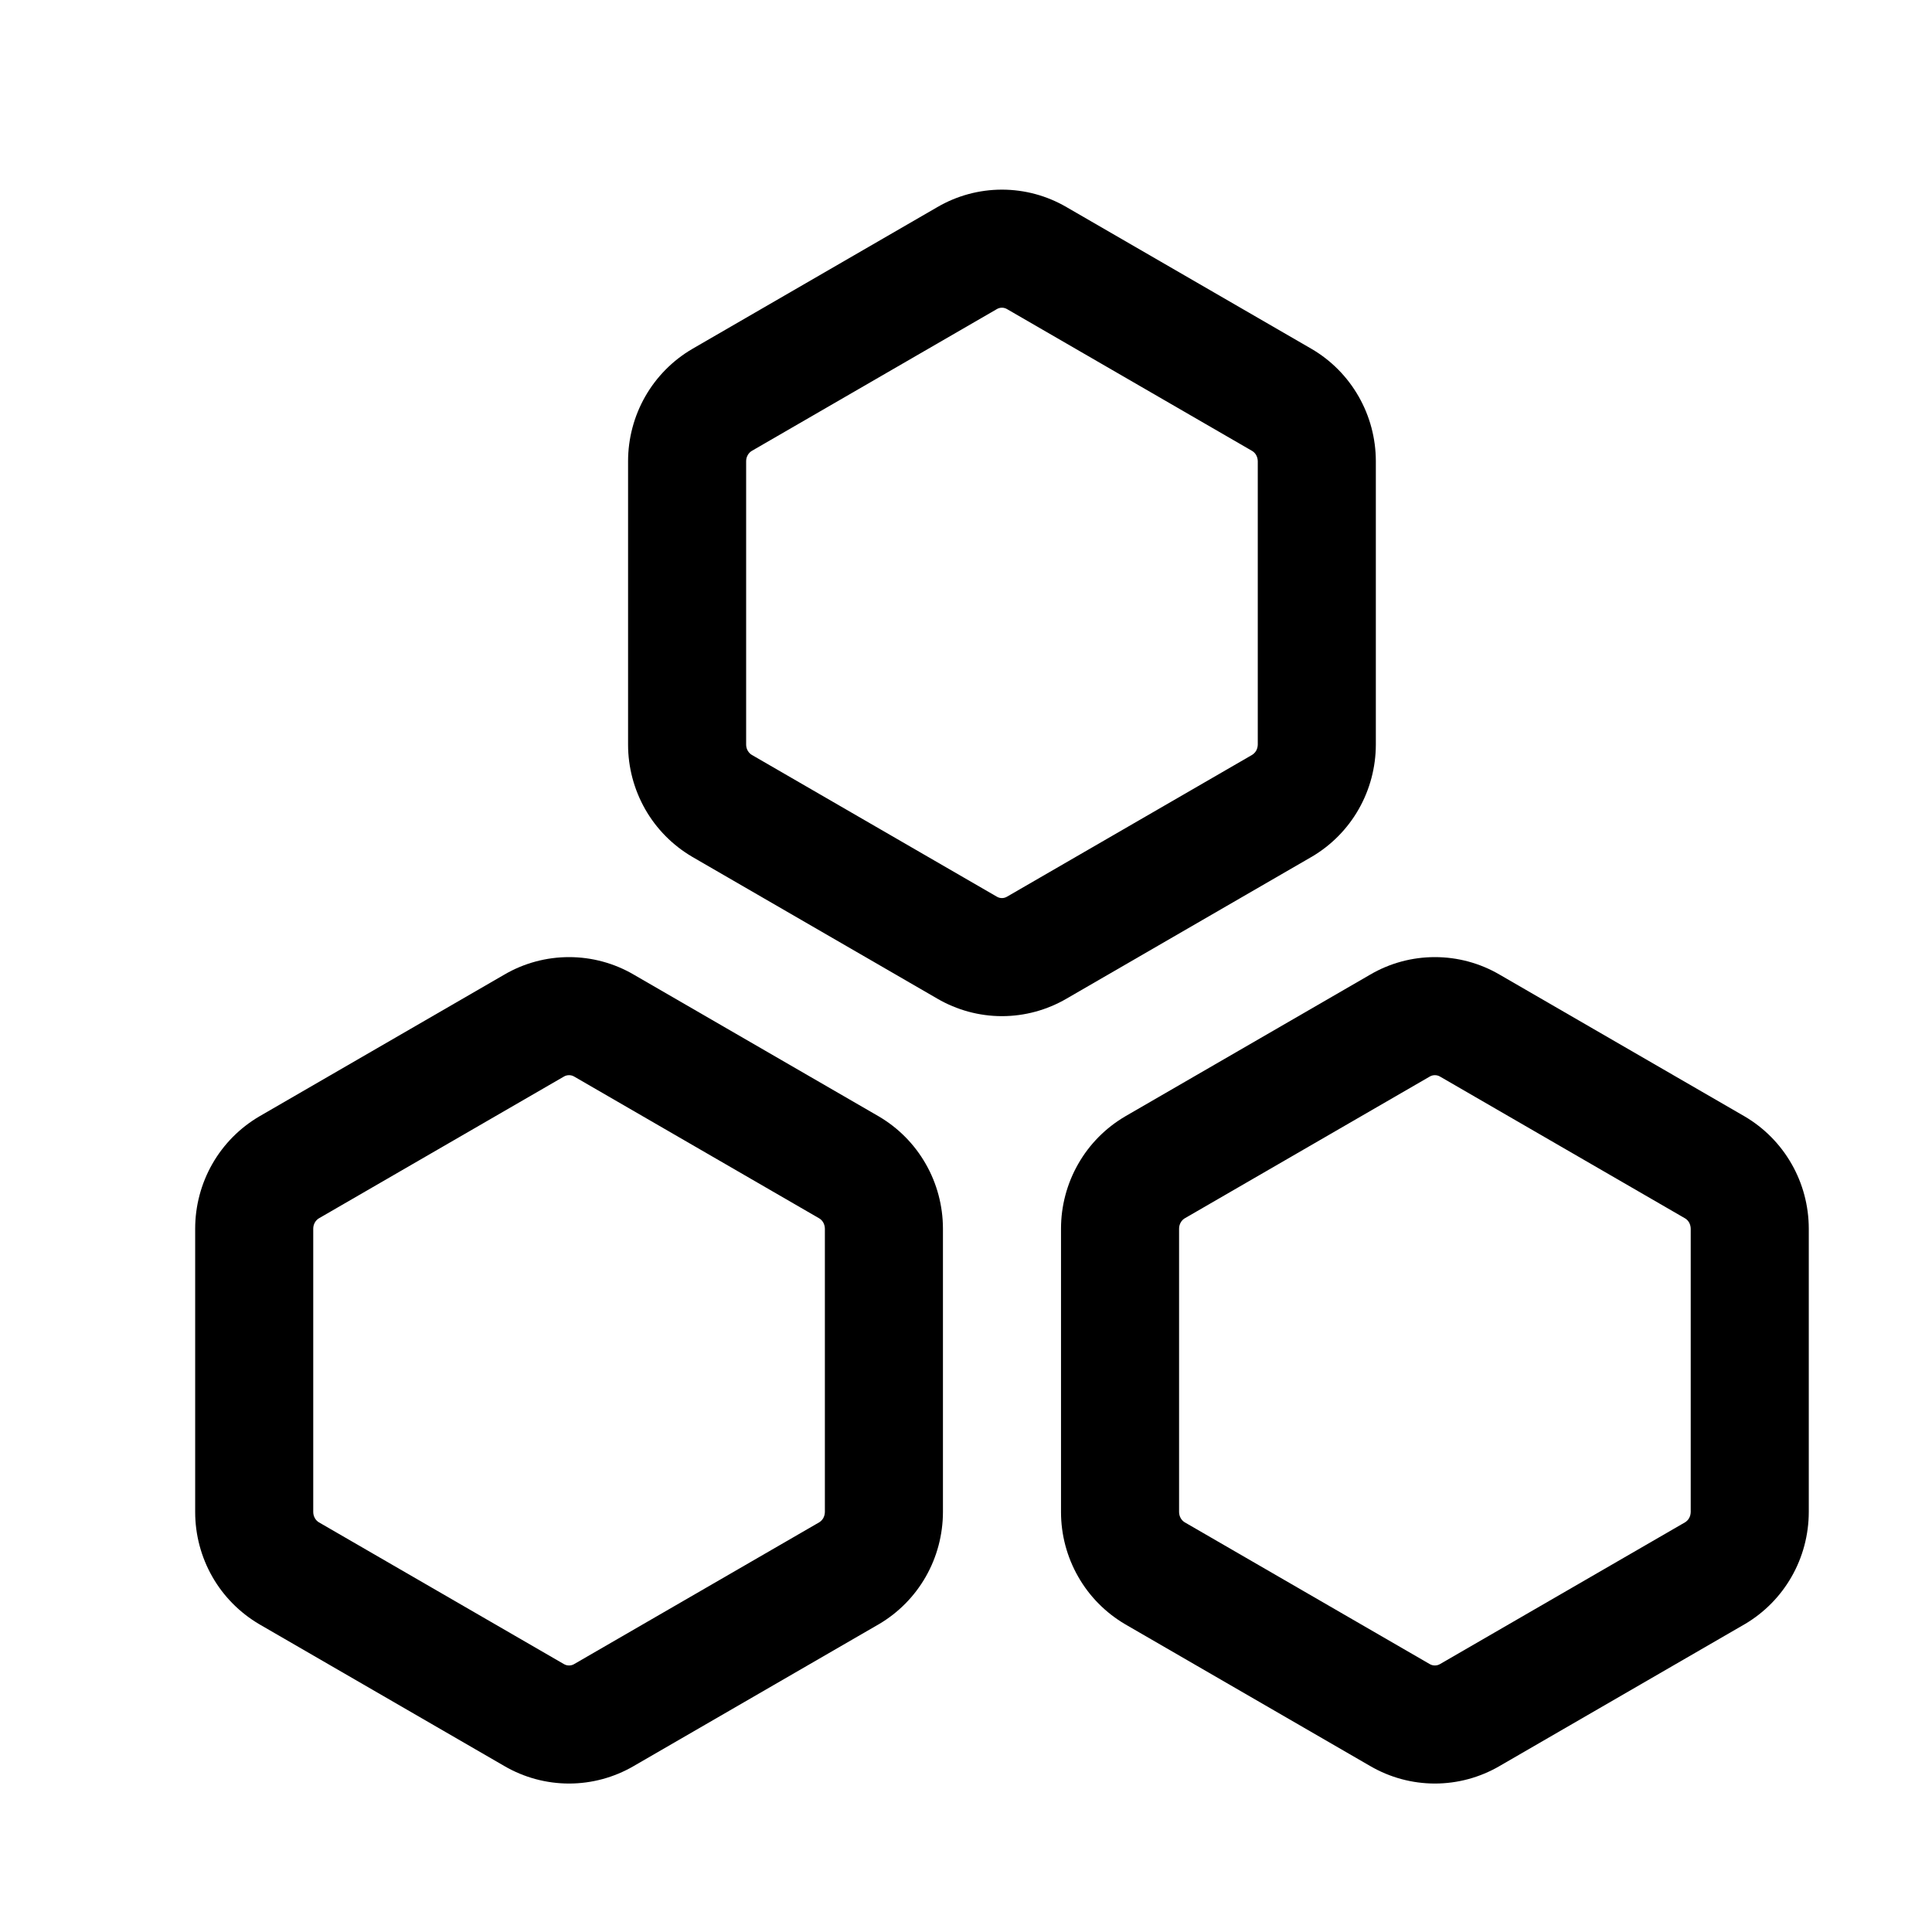
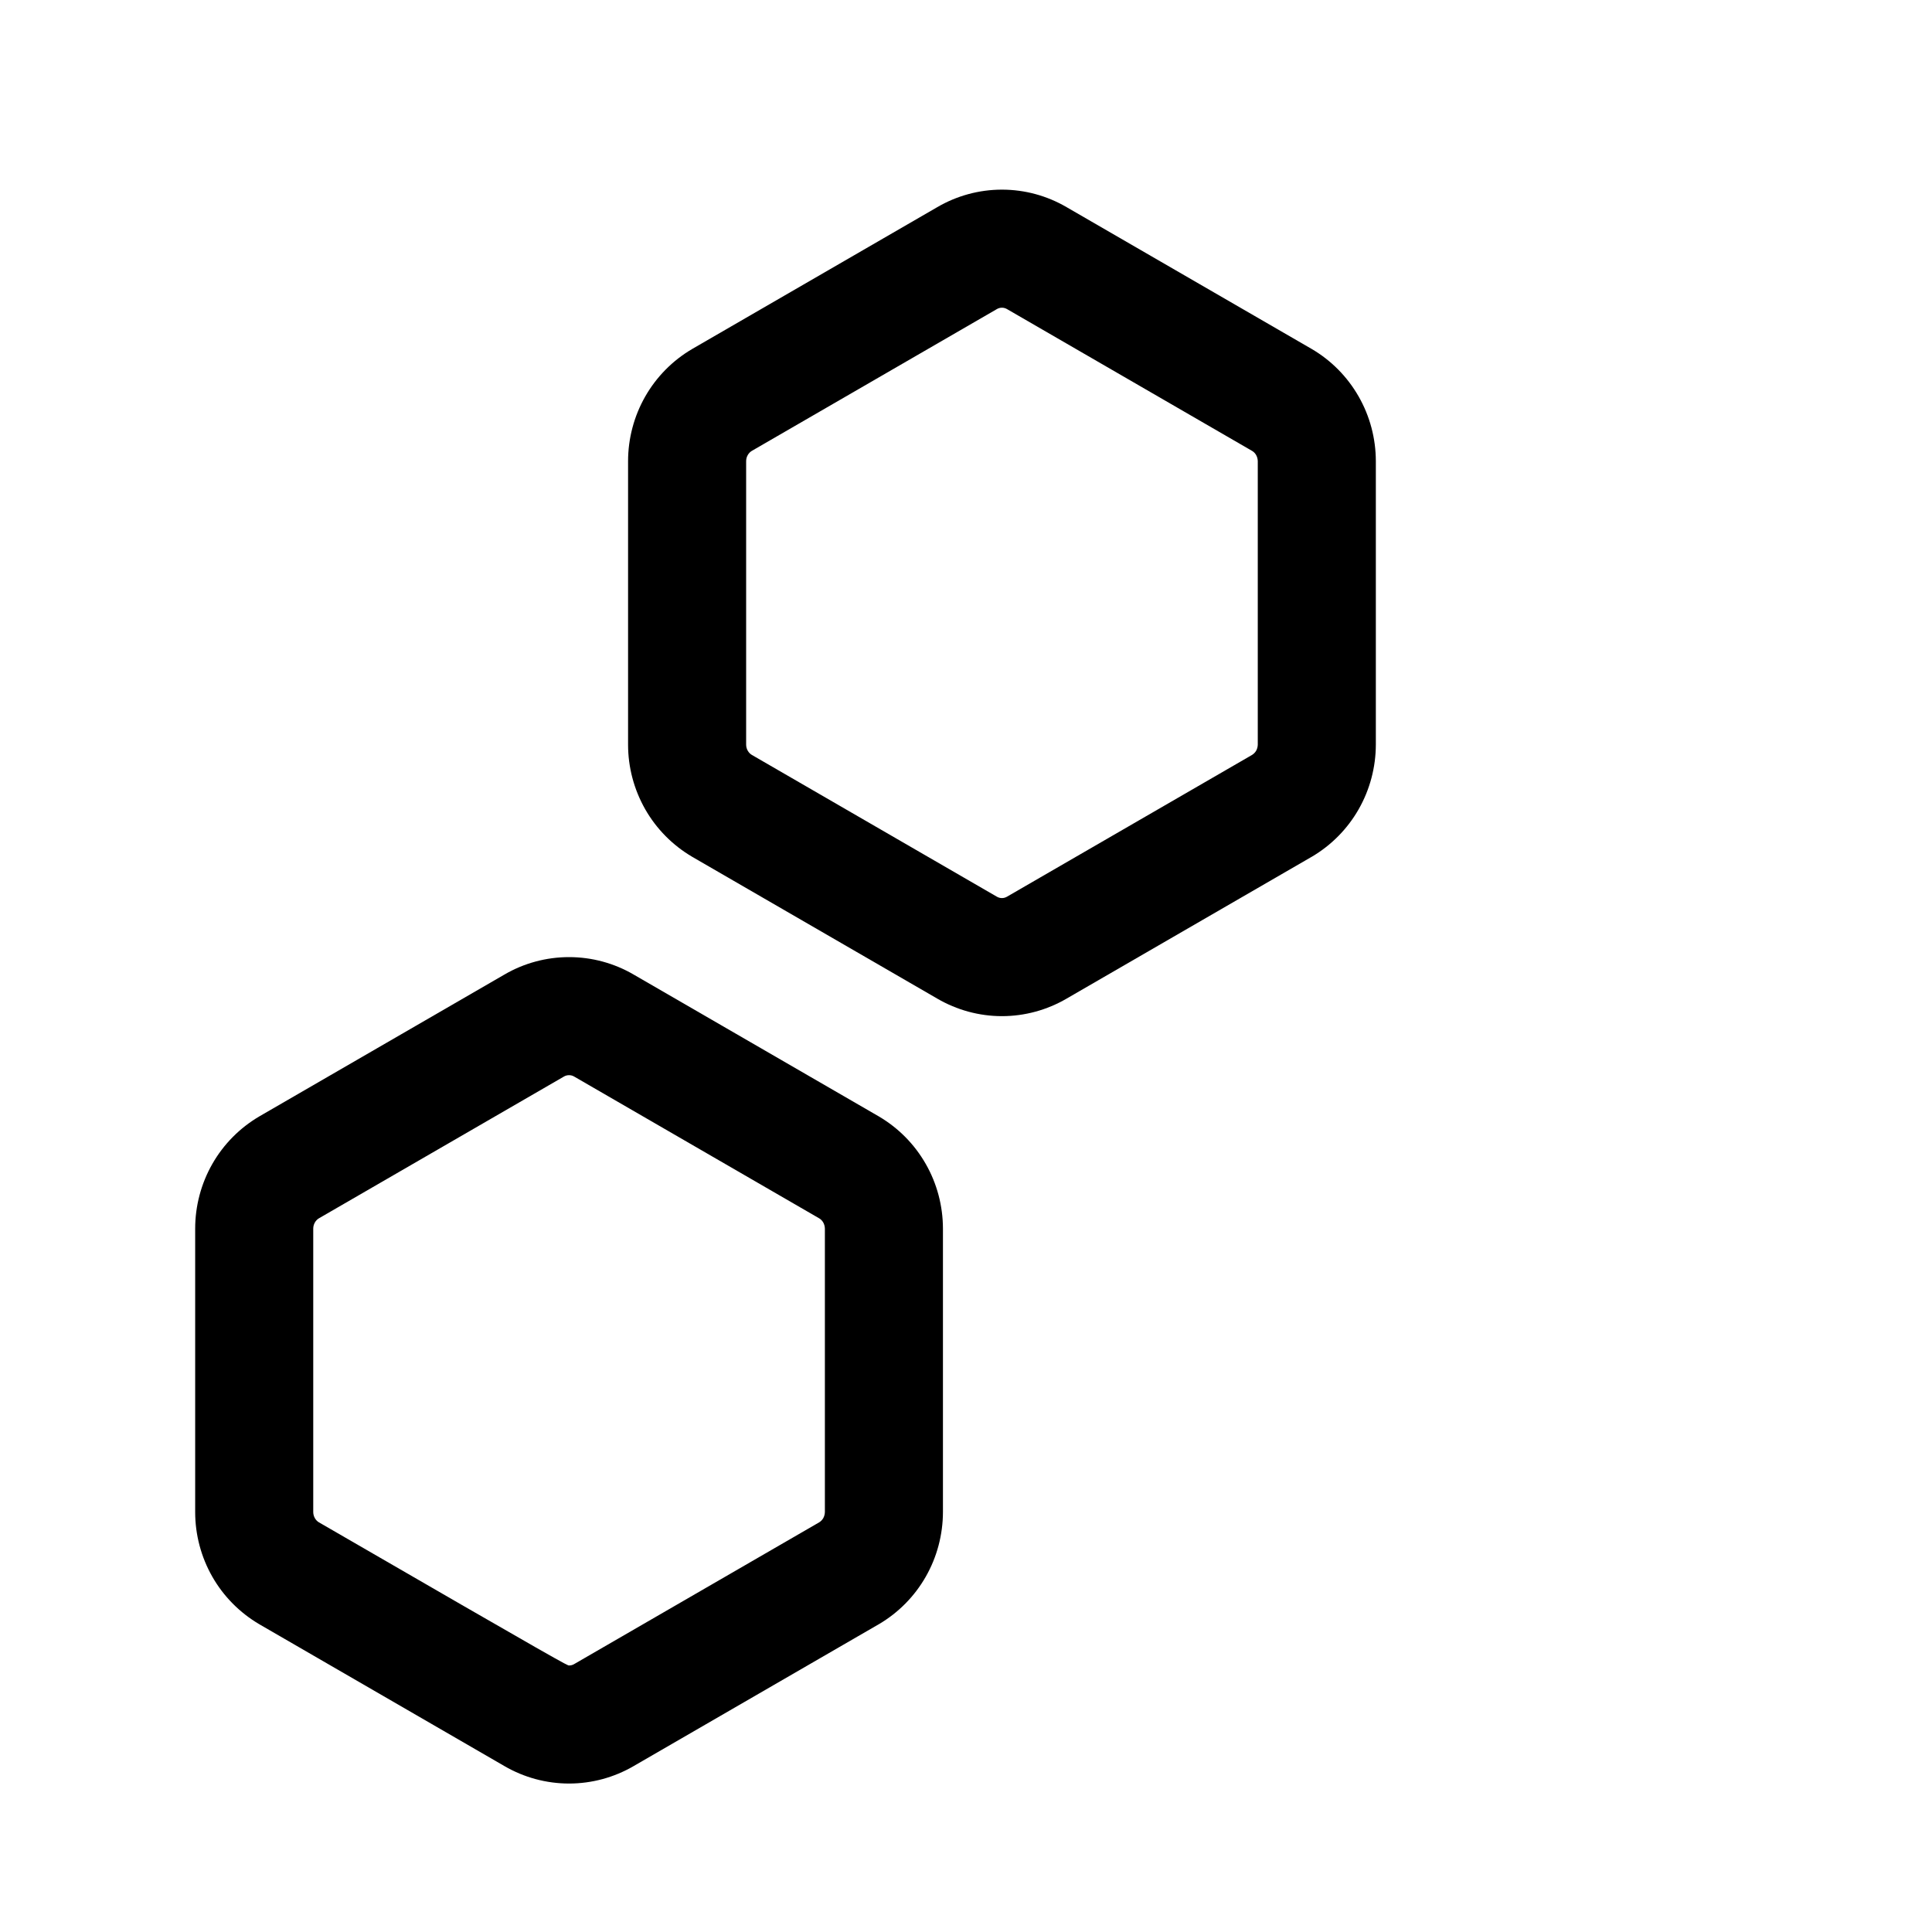
<svg xmlns="http://www.w3.org/2000/svg" fill="none" viewBox="0 0 45 45" height="45" width="45">
  <path fill="black" d="M21.831 4.825C22.288 4.558 22.808 4.417 23.337 4.417C23.867 4.417 24.386 4.558 24.843 4.825L30.55 8.127C31.007 8.394 31.384 8.777 31.646 9.236C31.908 9.694 32.045 10.213 32.046 10.74V17.343C32.045 17.87 31.908 18.39 31.646 18.849C31.384 19.308 31.007 19.69 30.55 19.958L30.544 19.961L24.846 23.258C24.845 23.259 24.844 23.26 24.843 23.26C24.386 23.526 23.867 23.668 23.337 23.668C22.808 23.668 22.288 23.526 21.831 23.26C21.83 23.26 21.829 23.259 21.828 23.258L16.13 19.961L16.125 19.958C15.668 19.69 15.29 19.308 15.028 18.849C14.767 18.39 14.629 17.872 14.629 17.345V10.742C14.629 10.215 14.767 9.694 15.028 9.236C15.29 8.777 15.668 8.394 16.125 8.127L16.13 8.124L21.831 4.825ZM23.337 7.167C23.296 7.167 23.254 7.178 23.216 7.201L23.211 7.204L17.511 10.502C17.474 10.524 17.441 10.557 17.417 10.599C17.392 10.642 17.379 10.691 17.379 10.743V17.342C17.379 17.394 17.392 17.443 17.417 17.486C17.441 17.528 17.474 17.561 17.511 17.583C17.511 17.582 17.512 17.583 17.511 17.583L23.216 20.884C23.254 20.907 23.296 20.918 23.337 20.918C23.378 20.918 23.42 20.907 23.458 20.884L23.463 20.881L29.162 17.584C29.161 17.584 29.162 17.583 29.162 17.584C29.199 17.561 29.234 17.528 29.258 17.486C29.282 17.443 29.295 17.394 29.296 17.342C29.296 17.342 29.296 17.342 29.296 17.342V10.743C29.296 10.743 29.296 10.743 29.296 10.743C29.295 10.692 29.282 10.642 29.258 10.599C29.234 10.557 29.201 10.524 29.163 10.502L23.458 7.201C23.42 7.178 23.378 7.167 23.337 7.167Z" clip-rule="evenodd" fill-rule="evenodd" />
-   <path fill="black" d="M11.748 22.7C12.205 22.433 12.725 22.293 13.254 22.293C13.784 22.293 14.303 22.433 14.76 22.7L20.467 26.002C20.924 26.27 21.301 26.652 21.563 27.111C21.825 27.569 21.962 28.088 21.963 28.616V35.218C21.962 35.745 21.825 36.266 21.563 36.724C21.301 37.183 20.924 37.565 20.467 37.833L20.461 37.836L14.763 41.133C14.762 41.134 14.761 41.135 14.76 41.135C14.303 41.401 13.784 41.542 13.254 41.542C12.725 41.542 12.205 41.401 11.748 41.135C11.748 41.135 11.746 41.134 11.745 41.133L6.047 37.836L6.042 37.833C5.585 37.565 5.207 37.183 4.945 36.724C4.684 36.266 4.546 35.747 4.546 35.219V28.617C4.546 28.09 4.684 27.569 4.945 27.111C5.207 26.652 5.585 26.27 6.042 26.002L6.047 25.999L11.748 22.7ZM13.254 25.043C13.213 25.043 13.171 25.053 13.133 25.076L13.128 25.079L7.428 28.377C7.391 28.399 7.358 28.432 7.334 28.474C7.31 28.517 7.296 28.566 7.296 28.618V35.217C7.296 35.269 7.31 35.318 7.334 35.361C7.358 35.403 7.391 35.436 7.428 35.458C7.428 35.458 7.429 35.458 7.428 35.458L13.133 38.759C13.171 38.782 13.213 38.792 13.254 38.792C13.296 38.792 13.337 38.782 13.375 38.759L13.38 38.756L19.079 35.459C19.078 35.459 19.079 35.458 19.079 35.459C19.116 35.437 19.151 35.403 19.175 35.361C19.199 35.318 19.212 35.269 19.213 35.217C19.213 35.217 19.213 35.218 19.213 35.217V28.618C19.213 28.618 19.213 28.618 19.213 28.618C19.212 28.567 19.199 28.517 19.175 28.474C19.151 28.432 19.118 28.399 19.08 28.377L13.375 25.076C13.337 25.053 13.296 25.043 13.254 25.043Z" clip-rule="evenodd" fill-rule="evenodd" />
-   <path fill="black" d="M31.916 22.7C32.372 22.433 32.892 22.293 33.421 22.293C33.951 22.293 34.47 22.433 34.927 22.7L40.634 26.002C41.091 26.27 41.468 26.652 41.73 27.111C41.992 27.569 42.129 28.088 42.13 28.616V35.218C42.129 35.745 41.992 36.266 41.73 36.724C41.468 37.183 41.091 37.565 40.634 37.833L40.628 37.836L34.93 41.133C34.929 41.134 34.928 41.135 34.927 41.135C34.47 41.401 33.951 41.542 33.421 41.542C32.892 41.542 32.372 41.401 31.916 41.135C31.914 41.135 31.913 41.134 31.912 41.133L26.214 37.836L26.209 37.833C25.752 37.565 25.374 37.183 25.113 36.724C24.851 36.266 24.713 35.747 24.713 35.219V28.617C24.713 28.09 24.851 27.569 25.113 27.111C25.374 26.652 25.752 26.27 26.209 26.002L26.214 25.999L31.916 22.7ZM33.421 25.043C33.38 25.043 33.338 25.053 33.3 25.076L33.295 25.079L27.595 28.377C27.558 28.399 27.525 28.432 27.501 28.474C27.477 28.517 27.463 28.566 27.463 28.618V35.217C27.463 35.269 27.477 35.318 27.501 35.361C27.525 35.403 27.558 35.436 27.595 35.458C27.595 35.458 27.596 35.458 27.595 35.458L33.3 38.759C33.338 38.782 33.38 38.792 33.421 38.792C33.462 38.792 33.504 38.782 33.542 38.759L33.547 38.756L39.246 35.459C39.245 35.459 39.246 35.458 39.246 35.459C39.283 35.437 39.318 35.403 39.342 35.361C39.366 35.318 39.379 35.269 39.38 35.217C39.38 35.217 39.38 35.218 39.38 35.217V28.618C39.38 28.618 39.38 28.618 39.38 28.618C39.379 28.567 39.366 28.517 39.342 28.474C39.318 28.432 39.285 28.399 39.247 28.377L33.542 25.076C33.504 25.053 33.462 25.043 33.421 25.043Z" clip-rule="evenodd" fill-rule="evenodd" />
+   <path fill="black" d="M11.748 22.7C12.205 22.433 12.725 22.293 13.254 22.293C13.784 22.293 14.303 22.433 14.76 22.7L20.467 26.002C20.924 26.27 21.301 26.652 21.563 27.111C21.825 27.569 21.962 28.088 21.963 28.616V35.218C21.962 35.745 21.825 36.266 21.563 36.724C21.301 37.183 20.924 37.565 20.467 37.833L20.461 37.836L14.763 41.133C14.762 41.134 14.761 41.135 14.76 41.135C14.303 41.401 13.784 41.542 13.254 41.542C12.725 41.542 12.205 41.401 11.748 41.135C11.748 41.135 11.746 41.134 11.745 41.133L6.047 37.836L6.042 37.833C5.585 37.565 5.207 37.183 4.945 36.724C4.684 36.266 4.546 35.747 4.546 35.219V28.617C4.546 28.09 4.684 27.569 4.945 27.111C5.207 26.652 5.585 26.27 6.042 26.002L6.047 25.999L11.748 22.7ZM13.254 25.043C13.213 25.043 13.171 25.053 13.133 25.076L13.128 25.079L7.428 28.377C7.391 28.399 7.358 28.432 7.334 28.474C7.31 28.517 7.296 28.566 7.296 28.618V35.217C7.296 35.269 7.31 35.318 7.334 35.361C7.358 35.403 7.391 35.436 7.428 35.458C7.428 35.458 7.429 35.458 7.428 35.458C13.171 38.782 13.213 38.792 13.254 38.792C13.296 38.792 13.337 38.782 13.375 38.759L13.38 38.756L19.079 35.459C19.078 35.459 19.079 35.458 19.079 35.459C19.116 35.437 19.151 35.403 19.175 35.361C19.199 35.318 19.212 35.269 19.213 35.217C19.213 35.217 19.213 35.218 19.213 35.217V28.618C19.213 28.618 19.213 28.618 19.213 28.618C19.212 28.567 19.199 28.517 19.175 28.474C19.151 28.432 19.118 28.399 19.08 28.377L13.375 25.076C13.337 25.053 13.296 25.043 13.254 25.043Z" clip-rule="evenodd" fill-rule="evenodd" />
</svg>